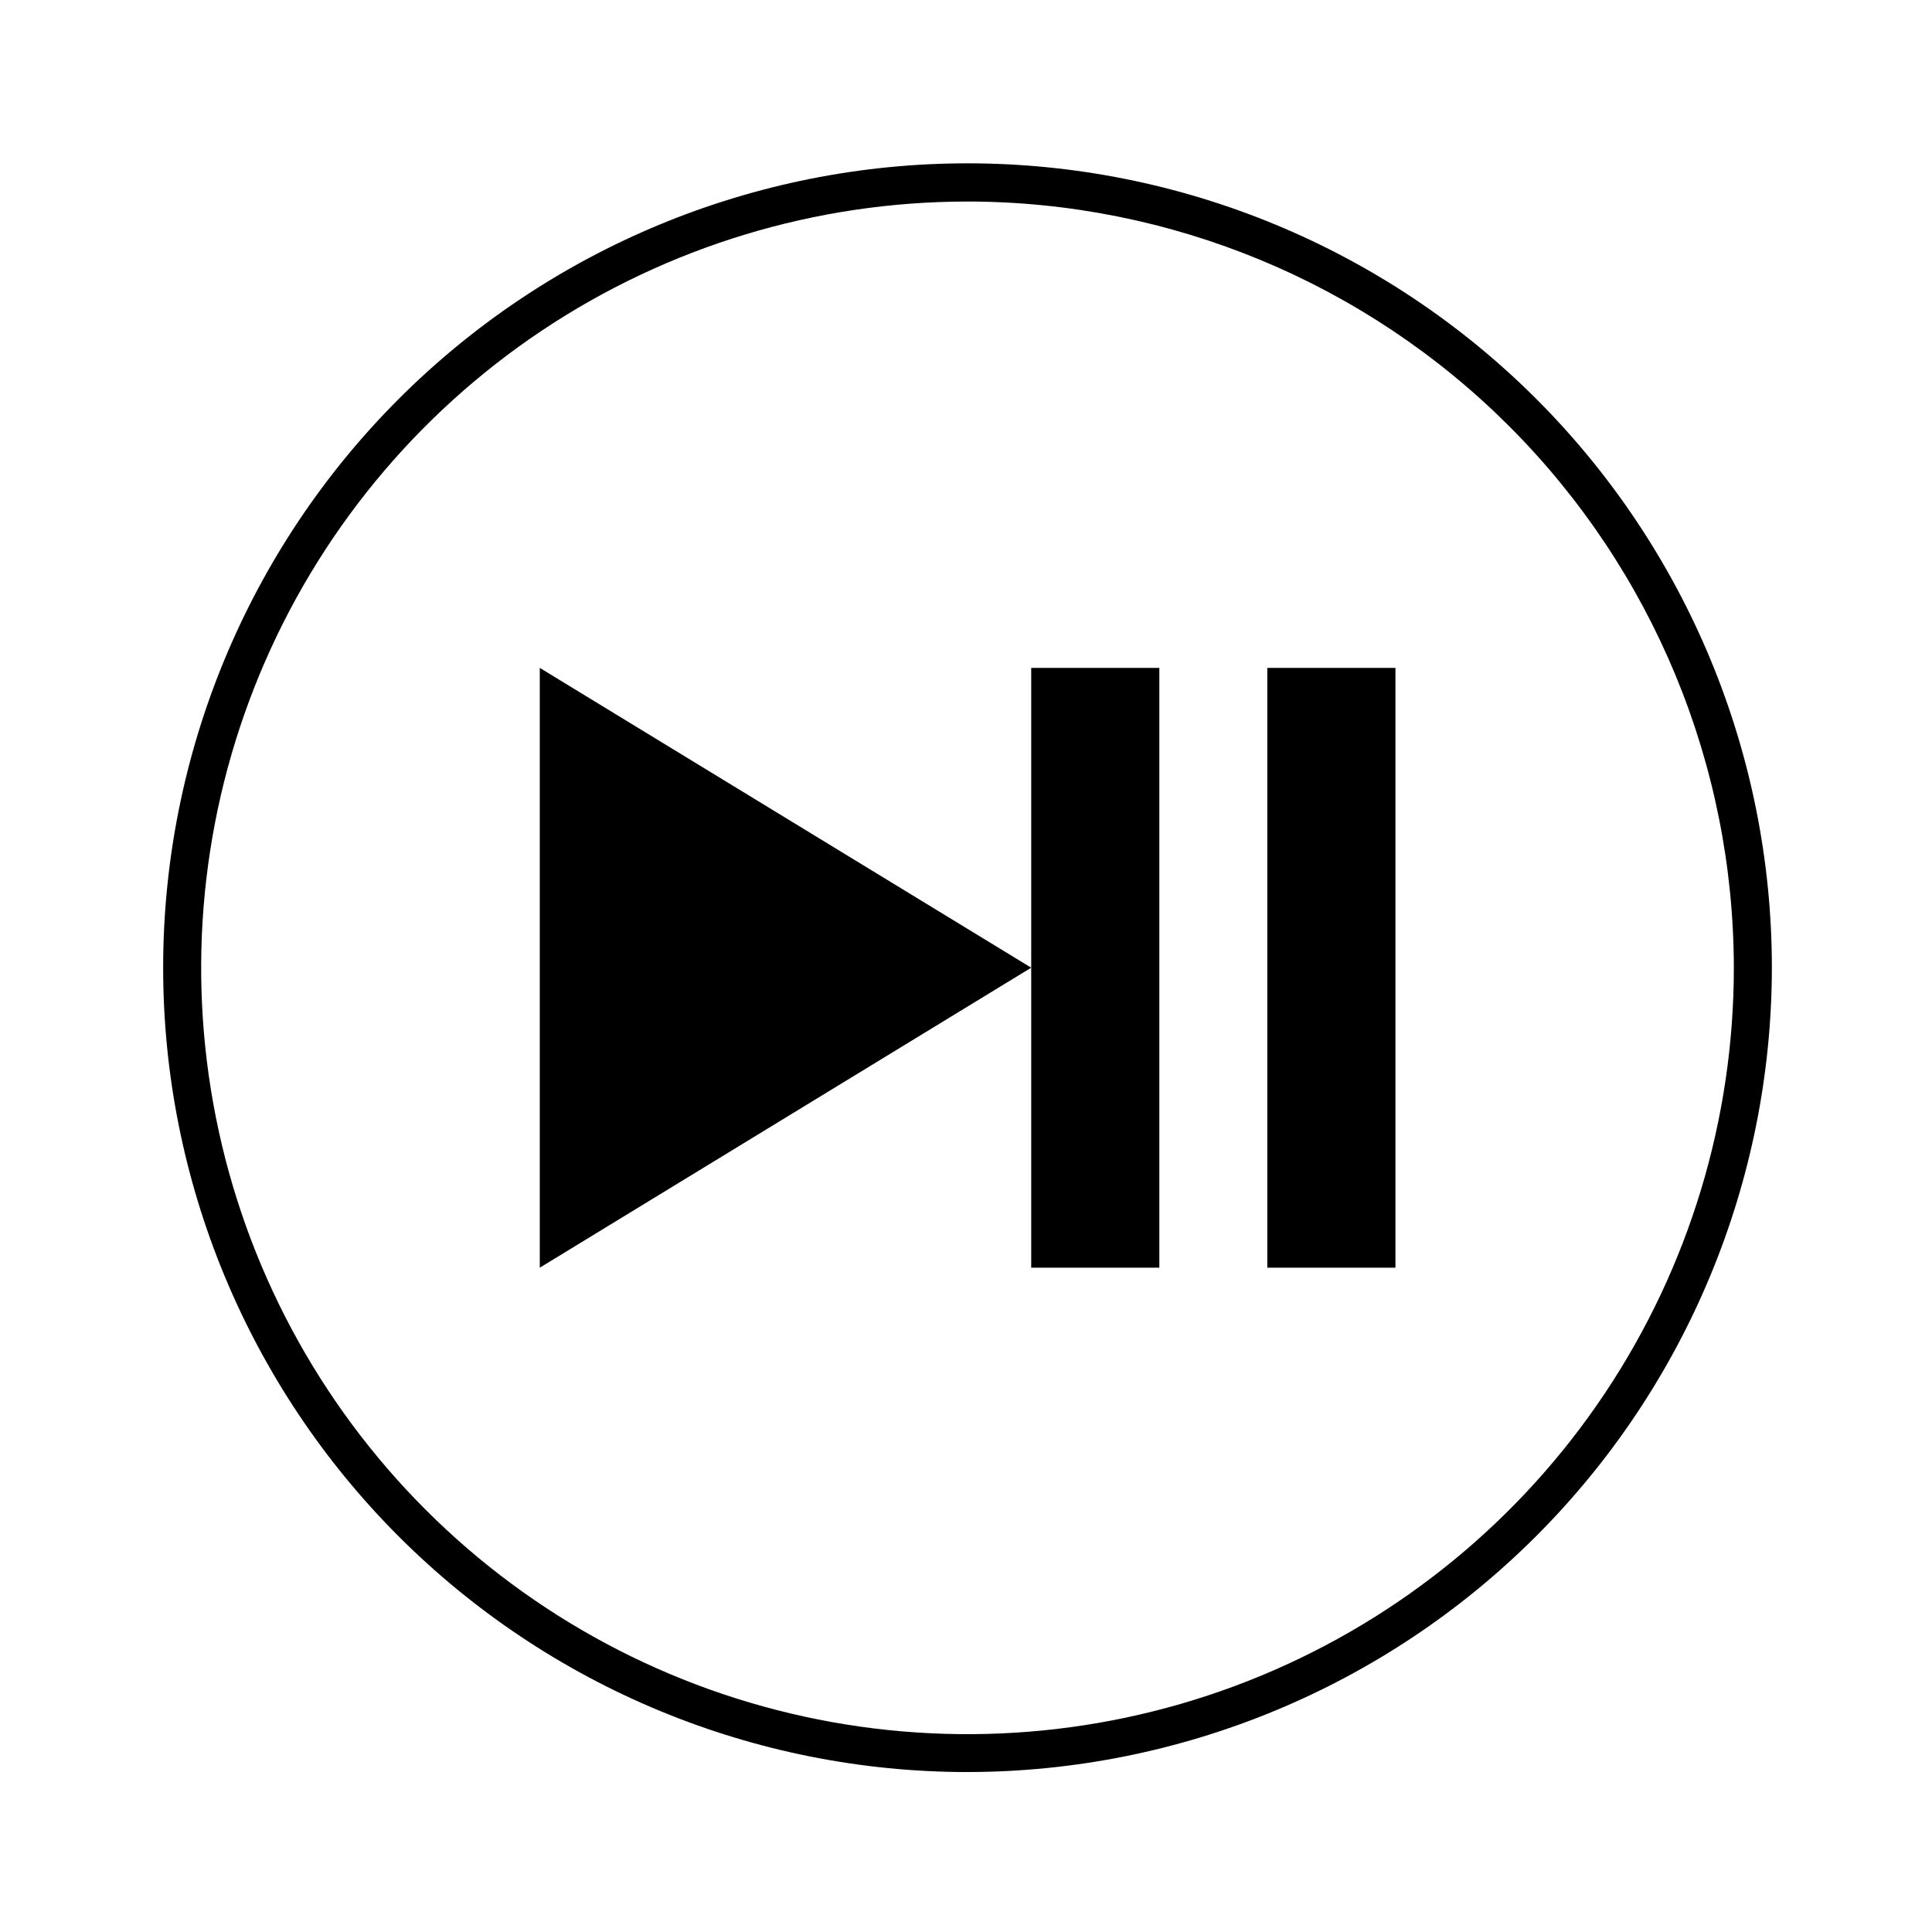
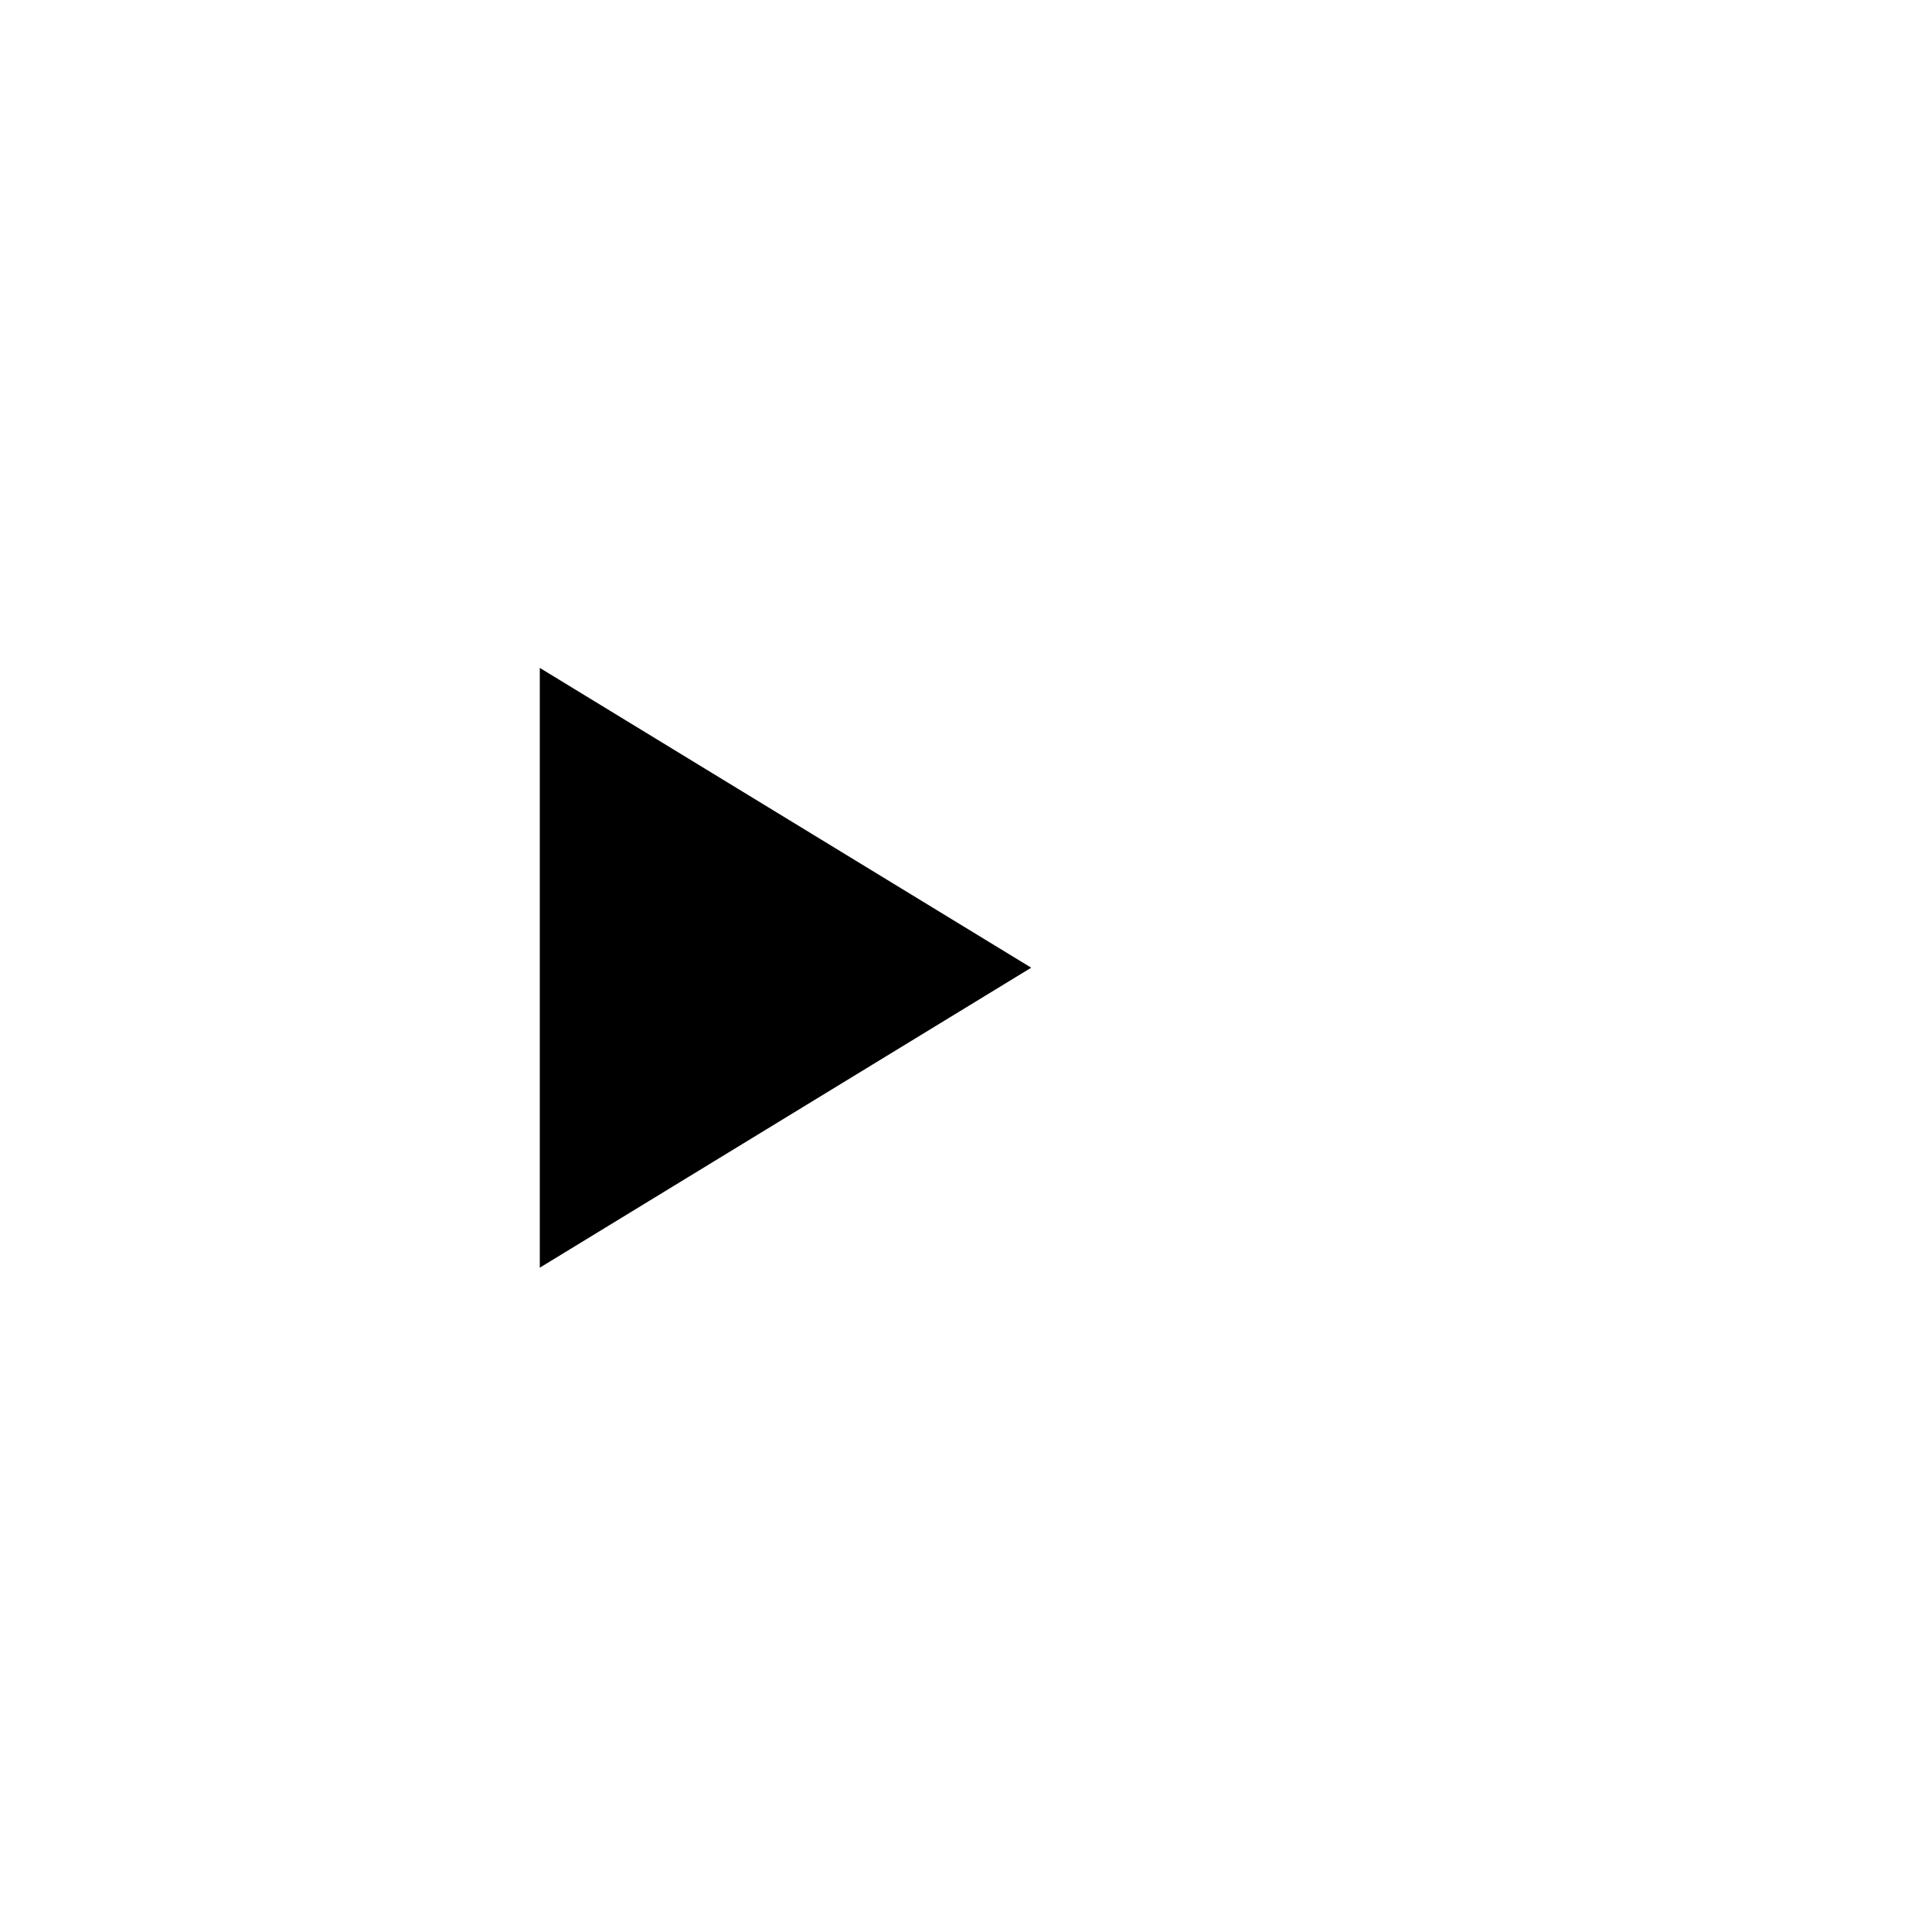
<svg xmlns="http://www.w3.org/2000/svg" fill="#000000" width="800px" height="800px" version="1.1" viewBox="144 144 512 512">
  <g>
-     <path d="m400.4 613.61c-56.535 0-110.75-22.457-150.73-62.434-39.973-39.977-62.434-94.195-62.434-150.73 0-56.535 22.461-110.75 62.434-150.73 39.977-39.973 94.195-62.434 150.73-62.434s110.75 22.461 150.73 62.434c39.977 39.977 62.434 94.195 62.434 150.73-0.051 56.516-22.527 110.7-62.492 150.67-39.965 39.965-94.152 62.438-150.67 62.492zm0-416.2c-40.168 0-79.438 11.91-112.84 34.227-33.398 22.32-59.426 54.039-74.797 91.152-15.367 37.113-19.387 77.949-11.547 117.34s27.188 75.582 55.594 103.98c28.406 28.398 64.598 47.738 104 55.566 39.398 7.832 80.234 3.801 117.34-11.578 37.109-15.379 68.824-41.414 91.133-74.82 22.309-33.402 34.211-72.672 34.203-112.84-0.066-53.836-21.488-105.45-59.559-143.51-38.074-38.066-89.691-59.473-143.53-59.523z" />
    <path d="m417.28 400.45-130.23 79.5v-158.95z" />
-     <path d="m417.28 321h33.957v158.95h-33.957z" />
-     <path d="m479.85 321h33.957v158.95h-33.957z" />
  </g>
</svg>